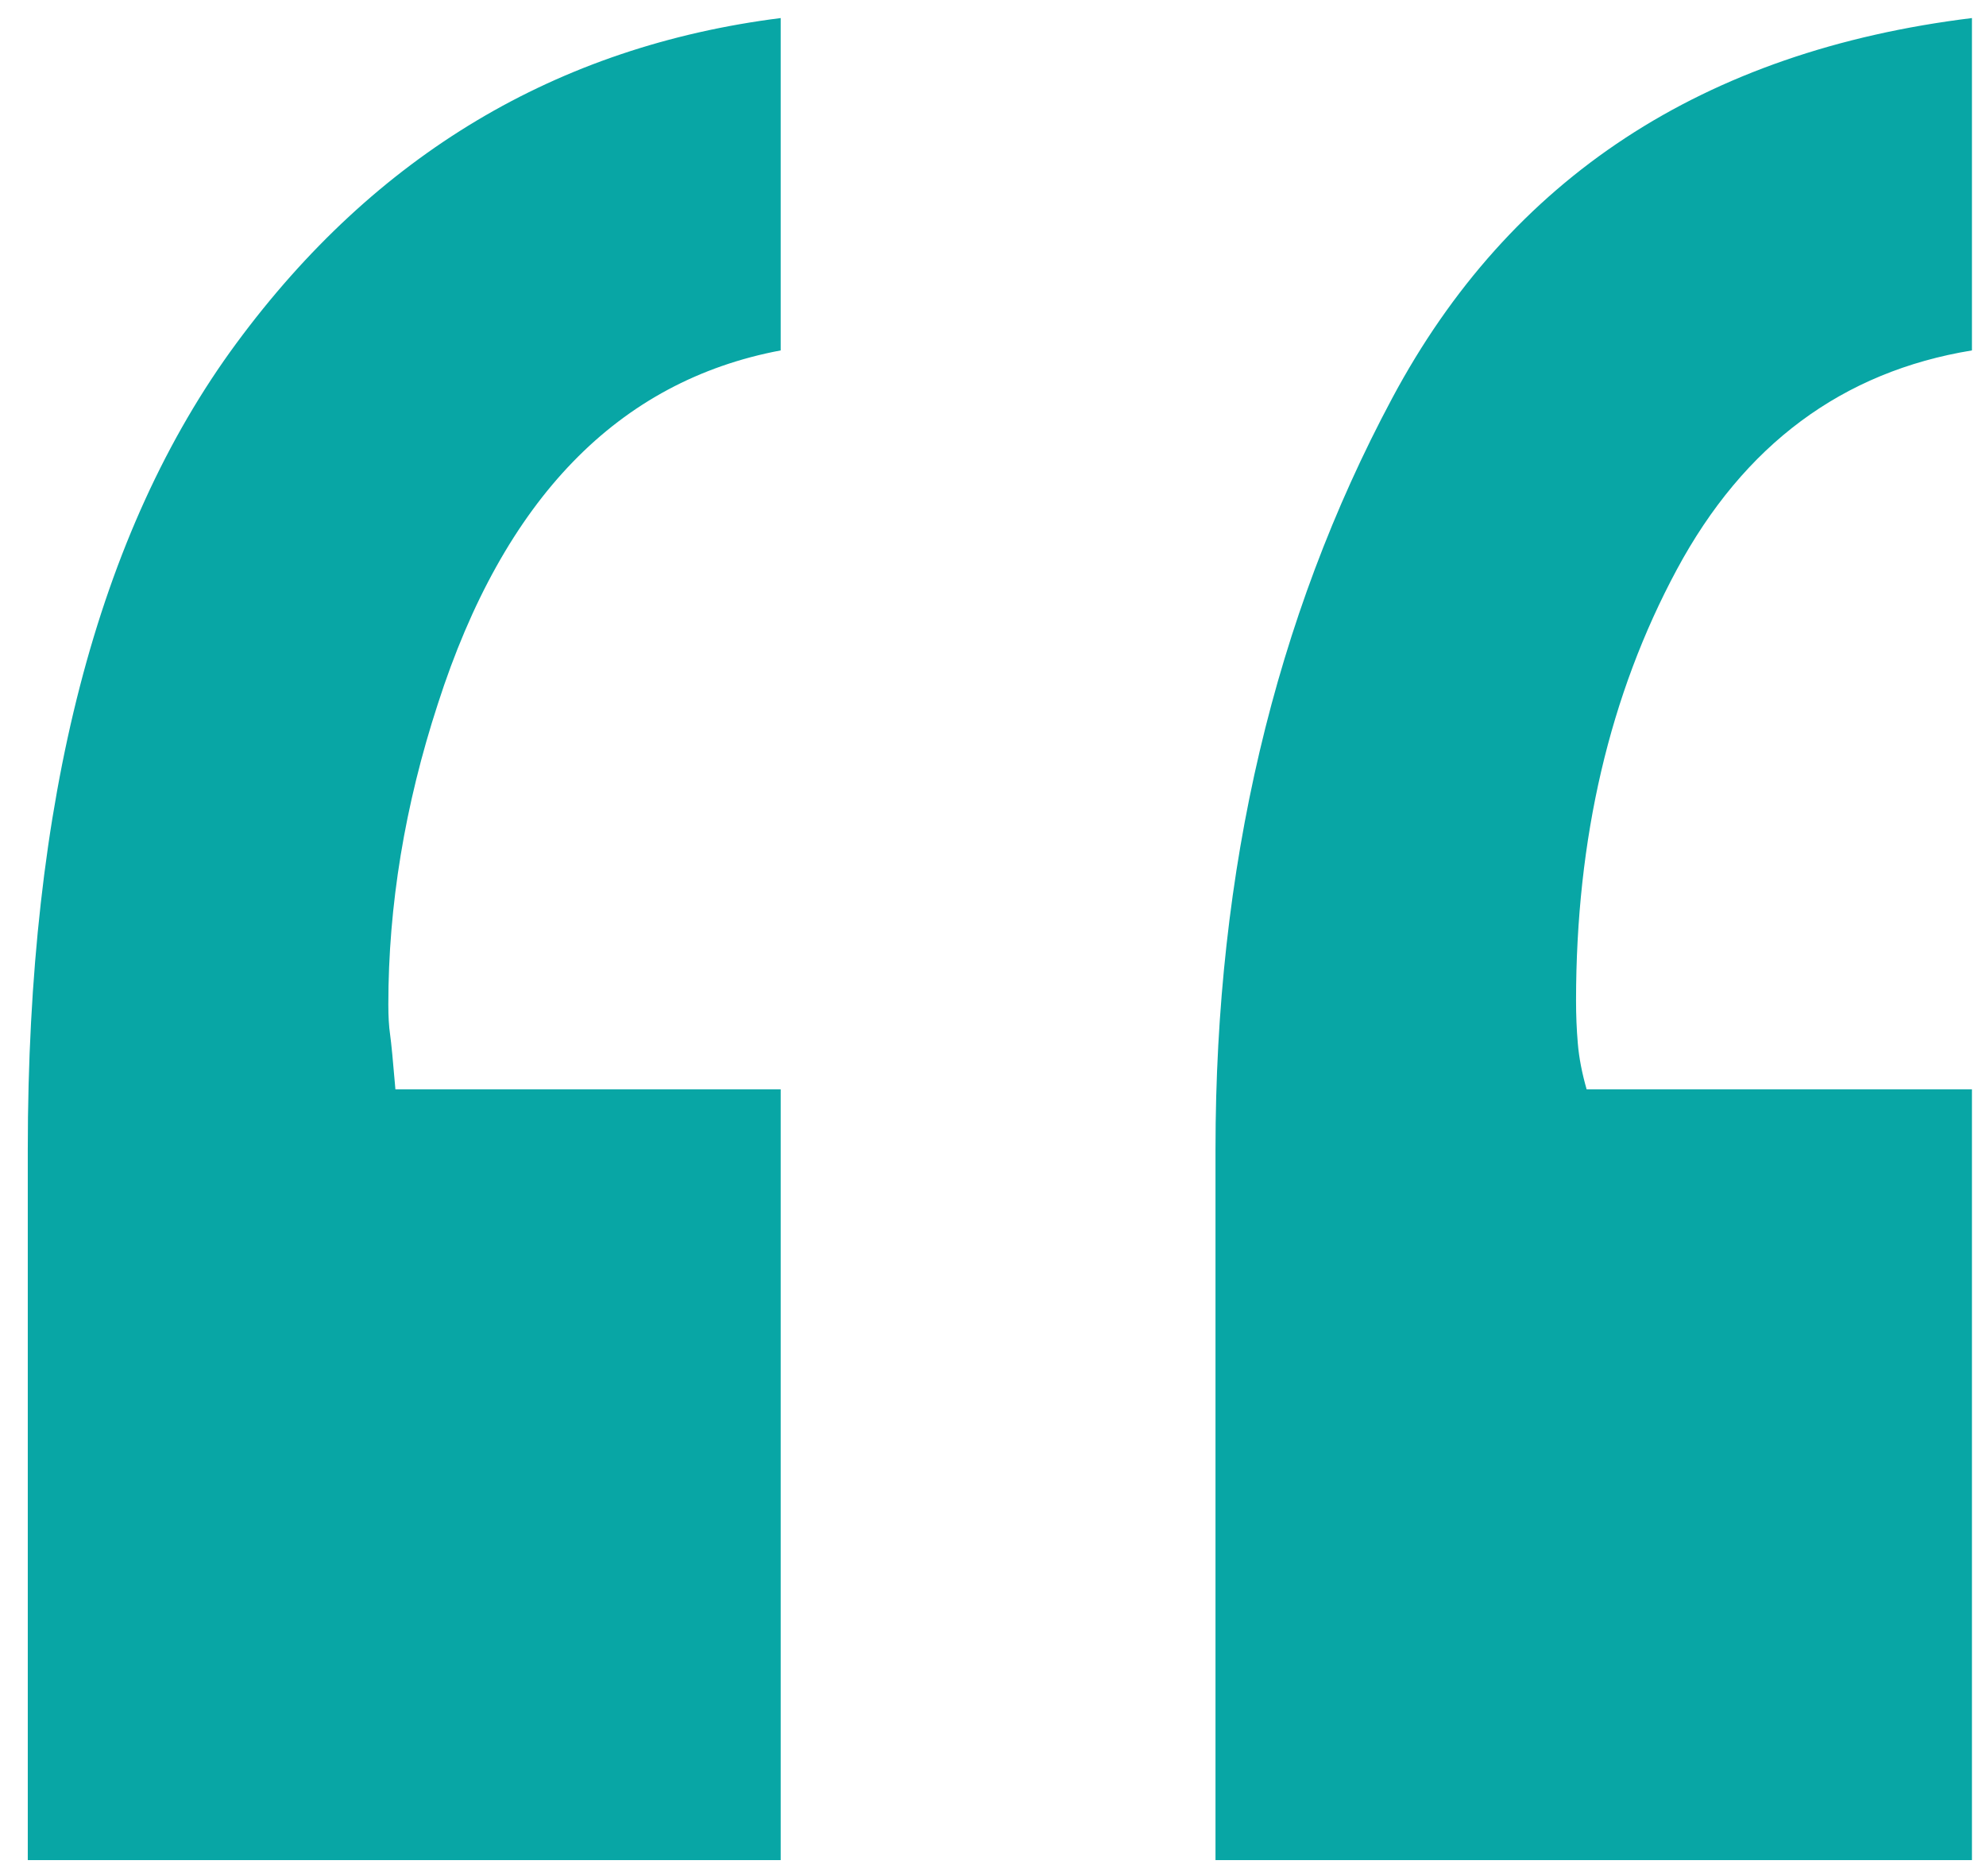
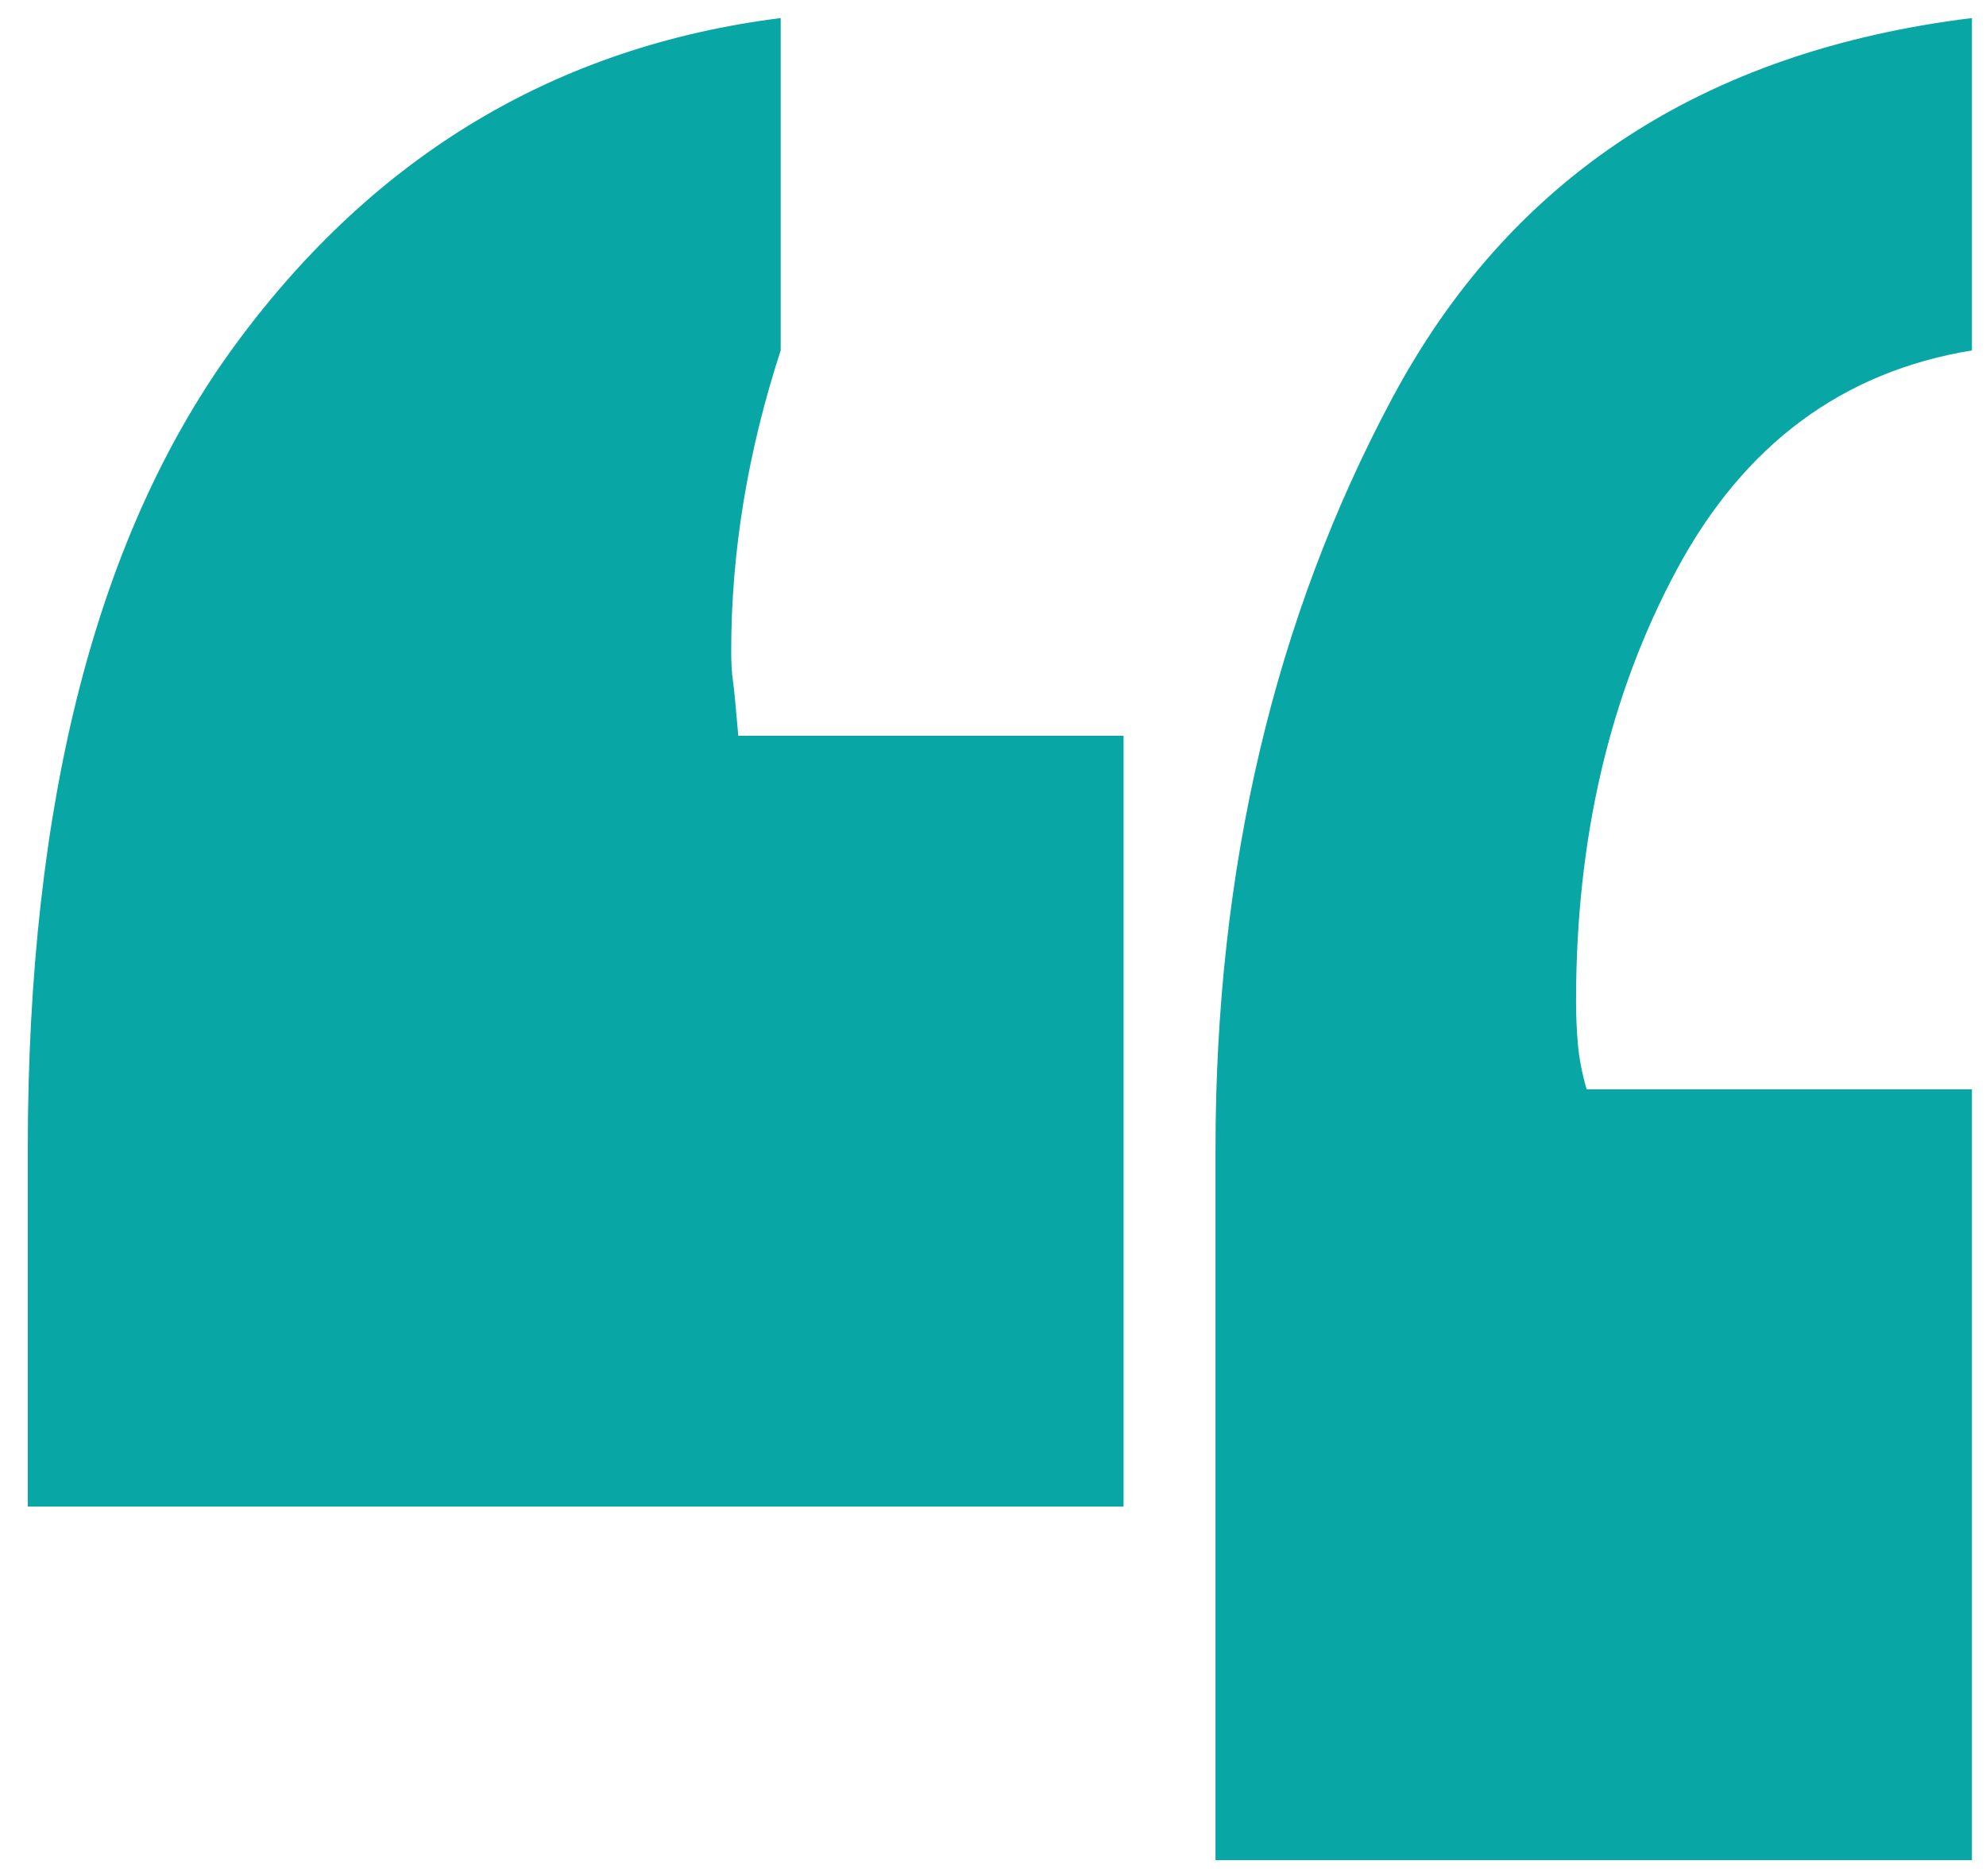
<svg xmlns="http://www.w3.org/2000/svg" version="1.1" x="0px" y="0px" width="90px" height="85px" viewBox="-1.259 -0.818 90 85" enable-background="new -1.259 -0.818 90 85" xml:space="preserve">
  <defs>
</defs>
-   <path fill="#08A6A5" d="M34.12,15.058c-7.369,1.389-12.55,6.728-15.538,16.019c-1.497,4.592-2.243,9.13-2.243,13.615  c0,0.536,0.025,0.989,0.08,1.362c0.053,0.375,0.133,1.201,0.241,2.483h17.46v34.92H0V51.26c0-15.804,3.149-27.978,9.452-36.523  C15.751,6.195,23.973,1.282,34.12,0V15.058z M88.104,15.058c-5.875,0.961-10.332,4.272-13.375,9.931  c-3.045,5.662-4.566,12.174-4.566,19.542c0,0.642,0.025,1.281,0.08,1.922c0.053,0.642,0.186,1.338,0.4,2.084h17.461v34.92h-34.28  V51.26c0-12.707,2.668-24.053,8.009-34.04C67.171,7.236,75.93,1.497,88.104,0V15.058z" />
+   <path fill="#08A6A5" d="M34.12,15.058c-1.497,4.592-2.243,9.13-2.243,13.615  c0,0.536,0.025,0.989,0.08,1.362c0.053,0.375,0.133,1.201,0.241,2.483h17.46v34.92H0V51.26c0-15.804,3.149-27.978,9.452-36.523  C15.751,6.195,23.973,1.282,34.12,0V15.058z M88.104,15.058c-5.875,0.961-10.332,4.272-13.375,9.931  c-3.045,5.662-4.566,12.174-4.566,19.542c0,0.642,0.025,1.281,0.08,1.922c0.053,0.642,0.186,1.338,0.4,2.084h17.461v34.92h-34.28  V51.26c0-12.707,2.668-24.053,8.009-34.04C67.171,7.236,75.93,1.497,88.104,0V15.058z" />
</svg>